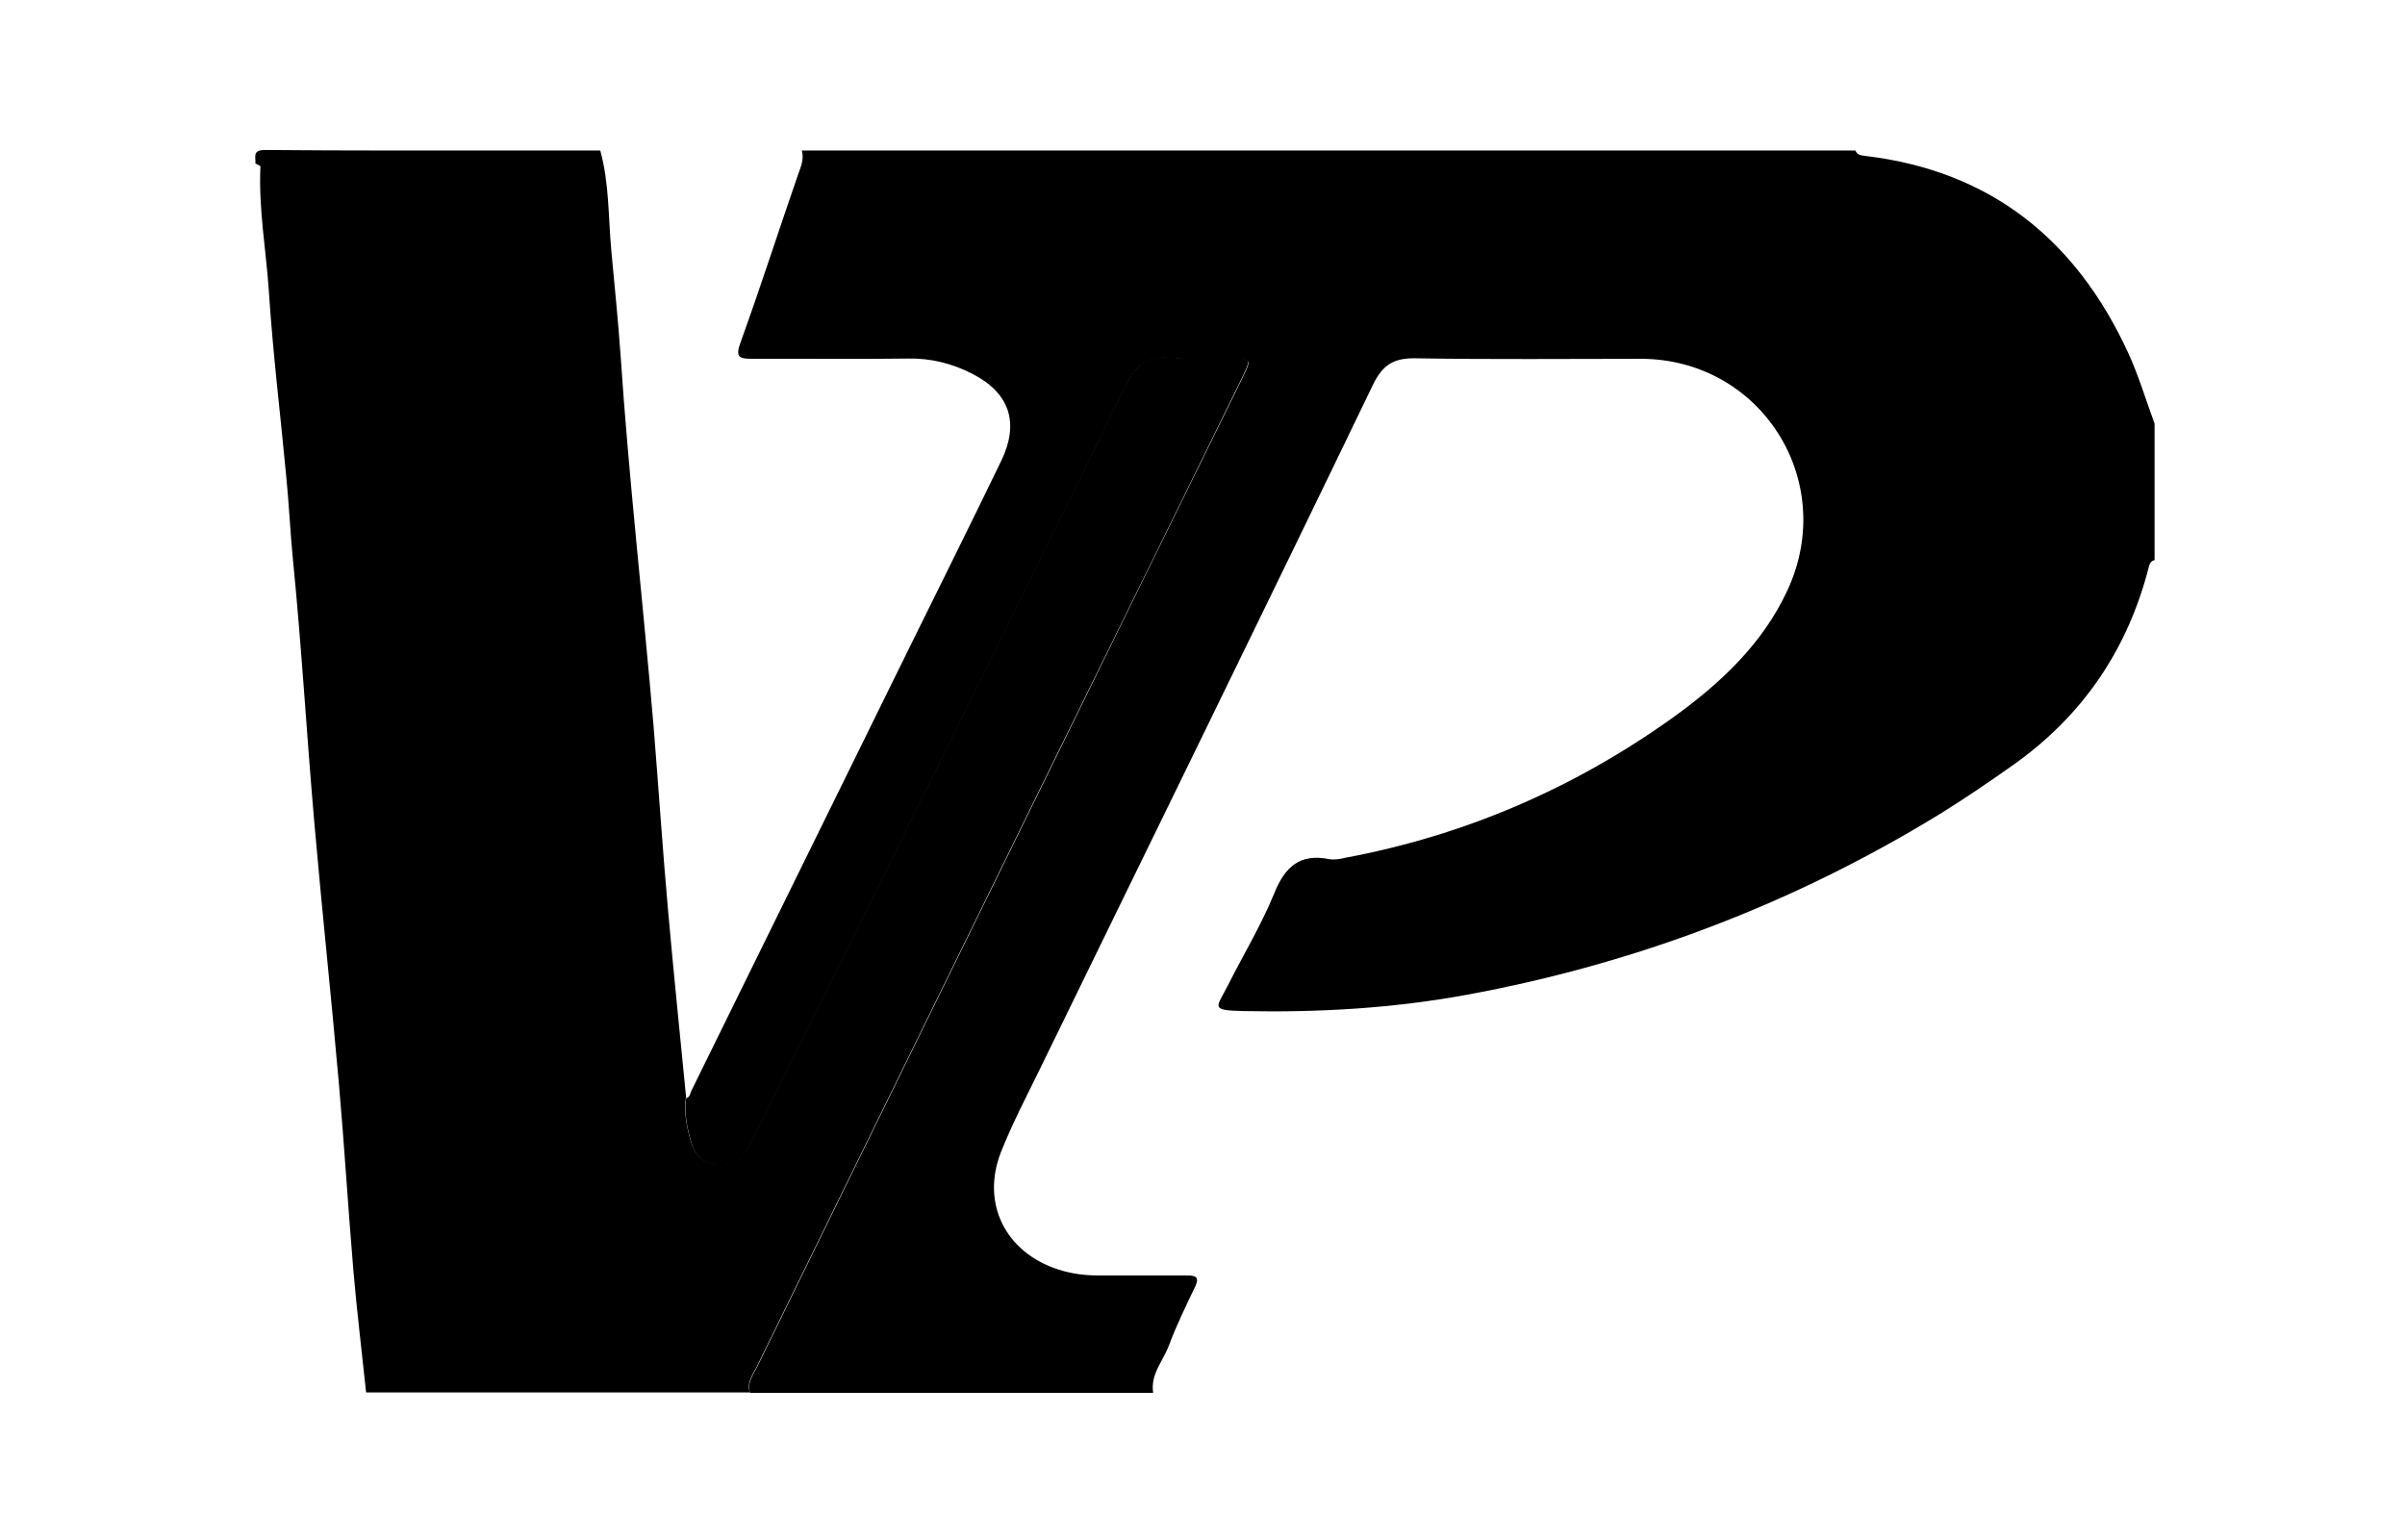
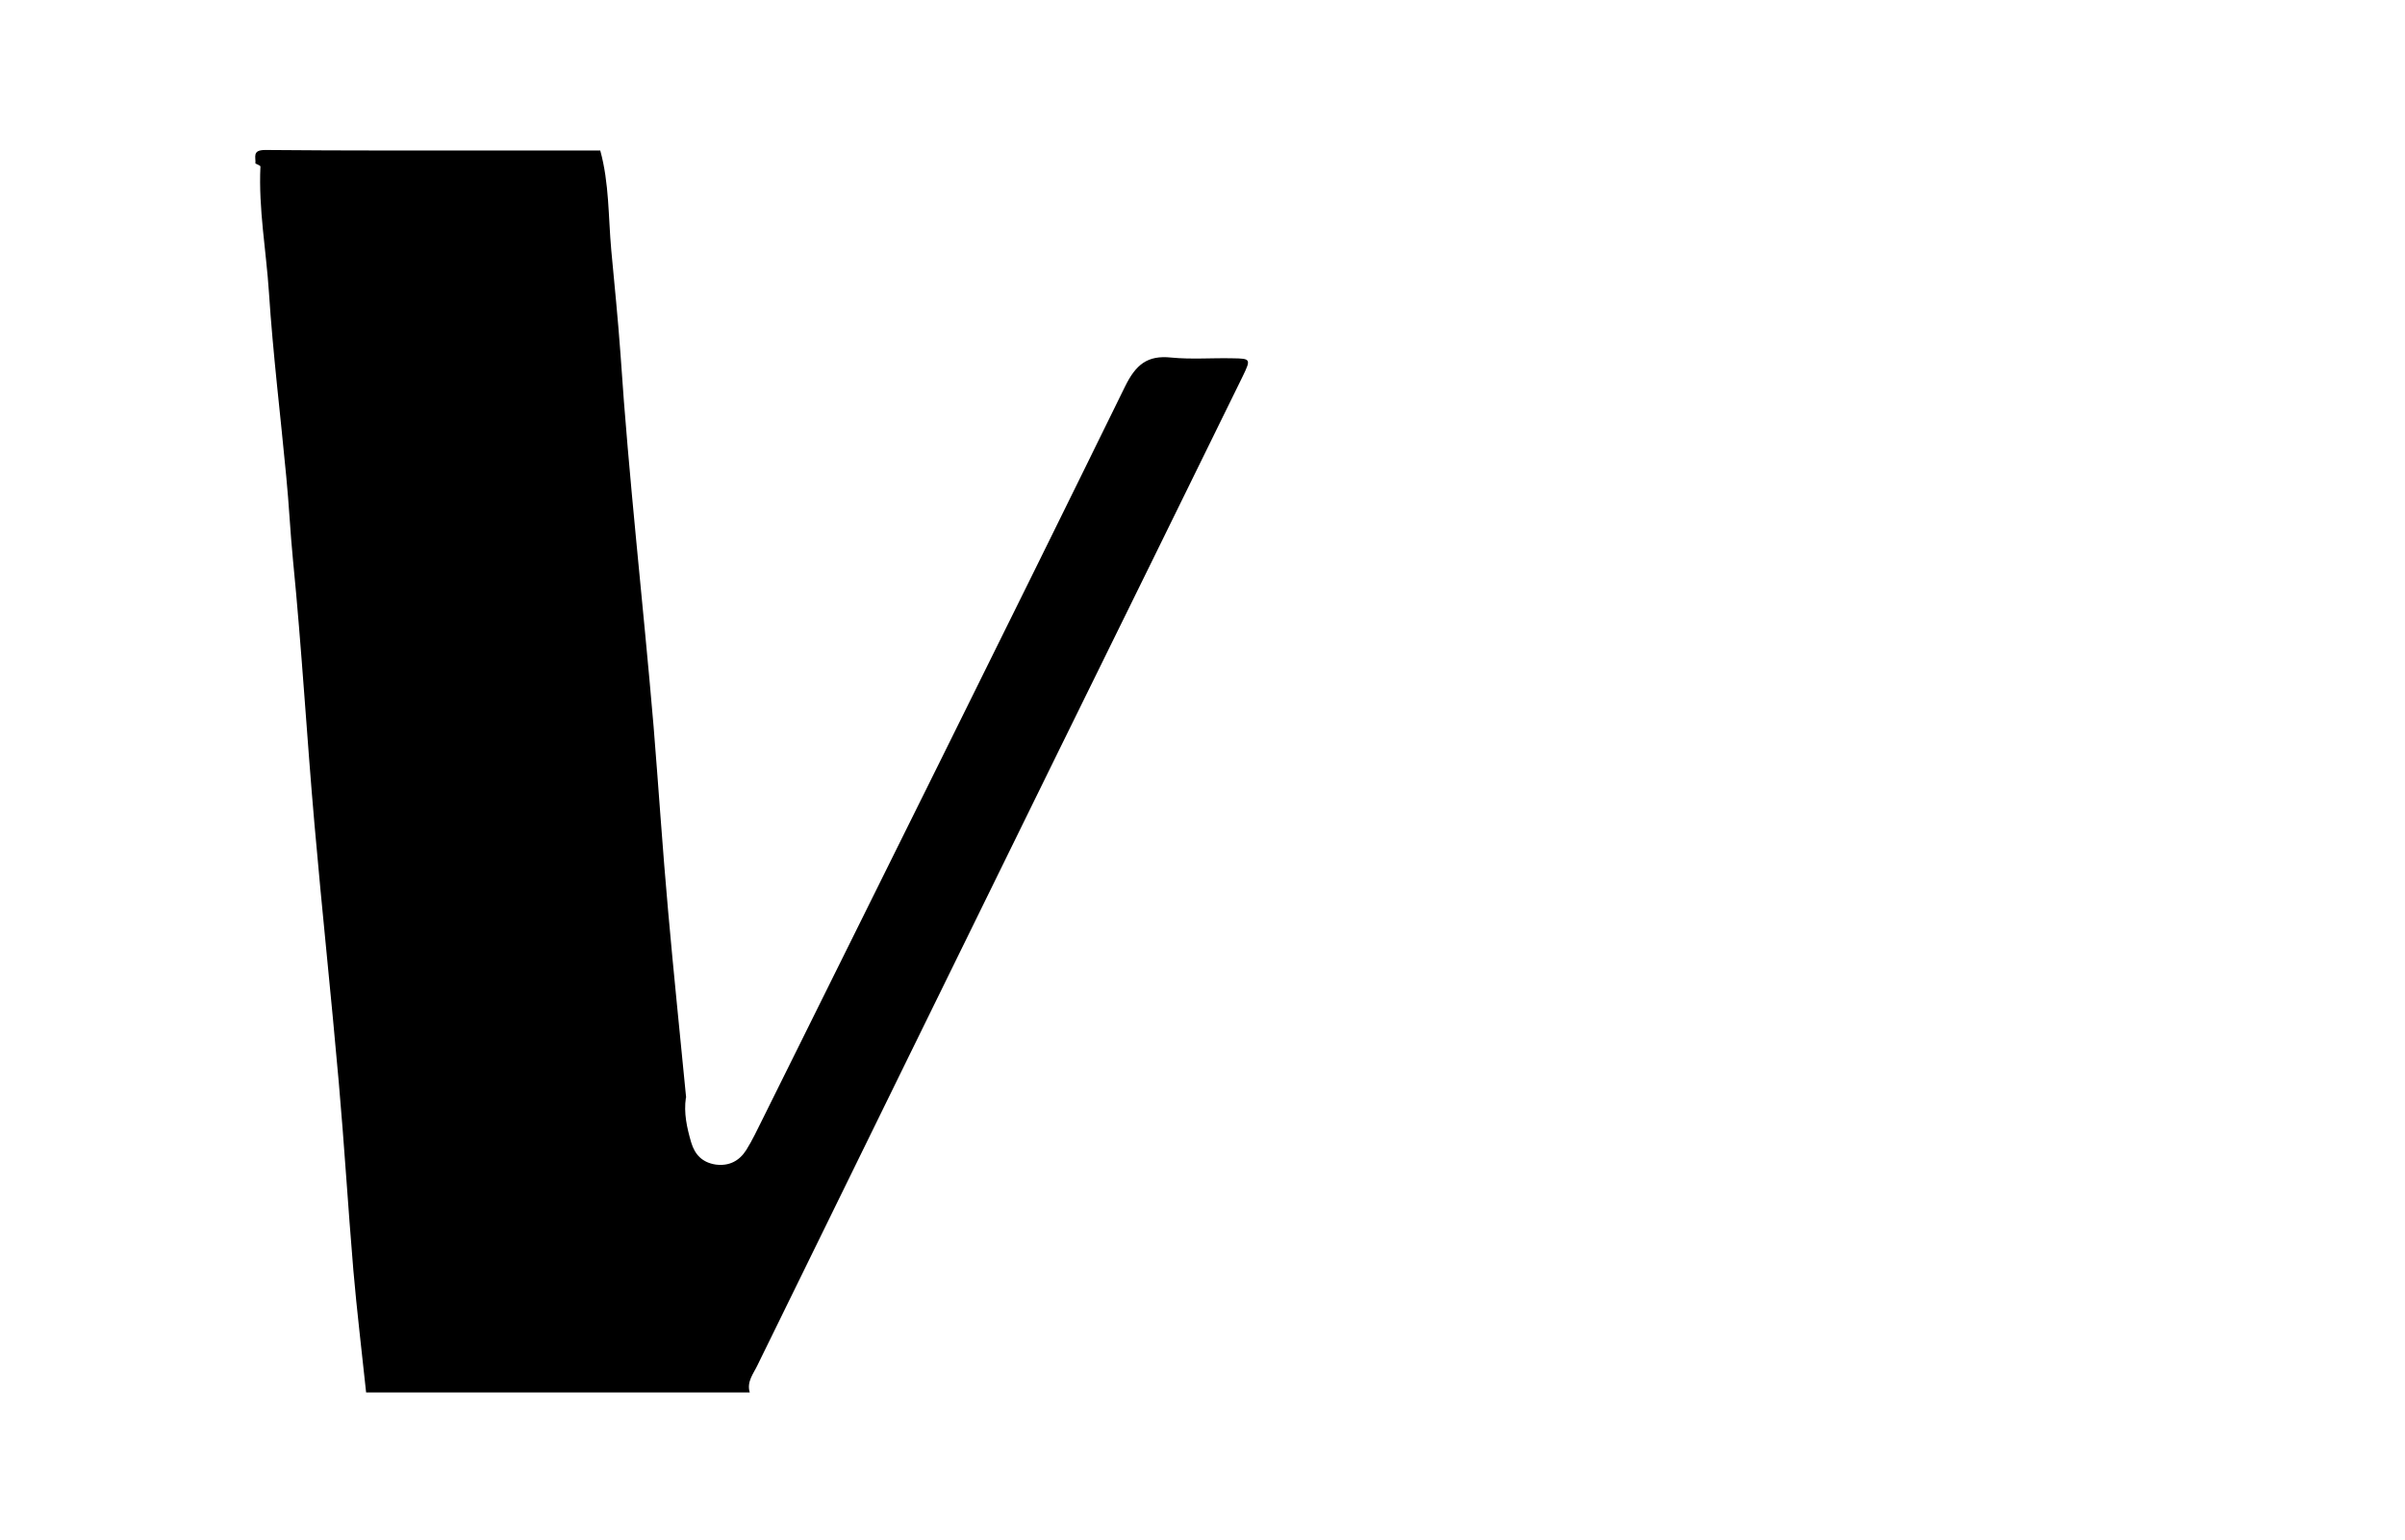
<svg xmlns="http://www.w3.org/2000/svg" id="Layer_1" data-name="Layer 1" version="1.1" viewBox="0 0 960.4 615.1" width="960.4" height="615.1">
  <defs>
    <style>.cls-1{fill:#000;stroke-width:0}</style>
  </defs>
-   <path class="cls-1" d="M320.2 60.1h420.7c.8 1.9 2.5 2 4.2 2.2 50 6 84 33.6 104.7 78.5 4.2 9.1 7.1 18.9 10.6 28.4v54.5c-1.4.3-2 1.4-2.3 2.7-8.4 33-26.4 59.5-54.3 79.2-9.5 6.7-19.1 13.3-29 19.4-58.5 35.9-121.7 59.9-189.1 72.3-29.4 5.4-59.1 7.1-89 6.5-13.8-.3-10.8-1.4-6.5-10 6.2-12.3 13.4-24.2 18.6-36.9 4.3-10.7 10.2-16.1 21.9-13.8 2 .4 4.3 0 6.4-.5 47.6-8.9 91.1-27.6 130.5-55.7 19.1-13.7 36.3-29.6 46.3-51.4 20.1-43.7-10.8-92.1-58.6-92.2-29.9 0-59.7.3-89.6-.2-8.8-.2-13.4 2.2-17.5 10.7-44.2 91.7-89 183-133.6 274.5-5.1 10.4-10.5 20.8-14.8 31.6-8.2 20.6 1.7 40.3 22.8 47.1 5.5 1.8 10.9 2.4 16.6 2.4h35c3.1 0 4.9.5 3.1 4.4-3.7 7.7-7.5 15.5-10.5 23.5-2.3 6.2-7.5 11.6-6.3 19h-161c-1.3-4.3 1.5-7.6 3.1-10.9 40.1-81.9 80.2-163.8 120.4-245.6 24.4-49.8 48.9-99.6 73.4-149.4 3.3-6.8 3.2-6.9-3.9-7.1-8.2-.1-16.5.5-24.7-.3-9.6-1-14.2 2.8-18.4 11.5-47.9 97.7-96.4 195-144.7 292.5-2.1 4.2-4.1 8.5-6.6 12.5-2.7 4.4-6.9 6.5-12.2 5.8-5.2-.7-8.4-3.8-9.8-8.9-1.7-5.9-3-11.7-2.1-17.8 1.5-.4 1.6-1.8 2.1-3 28.6-58.1 57.1-116.1 85.7-174.2 12.7-25.8 25.6-51.6 38.1-77.5 7.2-15 3.3-26.9-11.4-34.5-8.1-4.2-16.7-6.4-26-6.2-20.7.3-41.4 0-62.2.1-5.2 0-6.7-.7-4.6-6.5 8-22.1 15.2-44.6 22.9-66.8 1.1-3.2 2.6-6.3 1.6-9.8z" />
  <path class="cls-1" d="M273.9 438.4c-.9 6.1.4 12 2.1 17.8 1.5 5.1 4.6 8.1 9.8 8.9 5.3.7 9.4-1.4 12.2-5.8 2.5-4 4.5-8.3 6.6-12.5 48.3-97.5 96.8-194.8 144.7-292.5 4.3-8.7 8.9-12.5 18.4-11.5 8.1.8 16.4.1 24.7.3 7 .1 7.2.3 3.9 7.1-24.4 49.8-48.9 99.6-73.4 149.4-40.2 81.9-80.3 163.7-120.4 245.6-1.6 3.4-4.4 6.6-3.1 10.9H146.2c-1.7-16.3-3.7-32.6-5.1-48.9-2.1-24.9-3.6-49.9-5.8-74.8-3-34.3-6.7-68.6-9.7-103-3.1-35.2-5.1-70.5-8.6-105.7-1.1-11.2-1.6-22.4-2.7-33.5-2.3-24.5-5.3-48.9-6.9-73.4-1.1-16.8-4.2-33.4-3.4-50.3 0-.4-1.3-.8-2-1.2.2-2.6-1.4-5.4 3.9-5.4 32.5.3 64.9.2 97.4.2h36.4c3.6 13 3.2 26.5 4.4 39.8 1.3 13.9 2.7 27.8 3.7 41.7 3.3 49.6 9 99 13.2 148.5 2 24.6 3.6 49.2 5.8 73.7 2.2 24.9 4.8 49.8 7.2 74.6z" />
</svg>